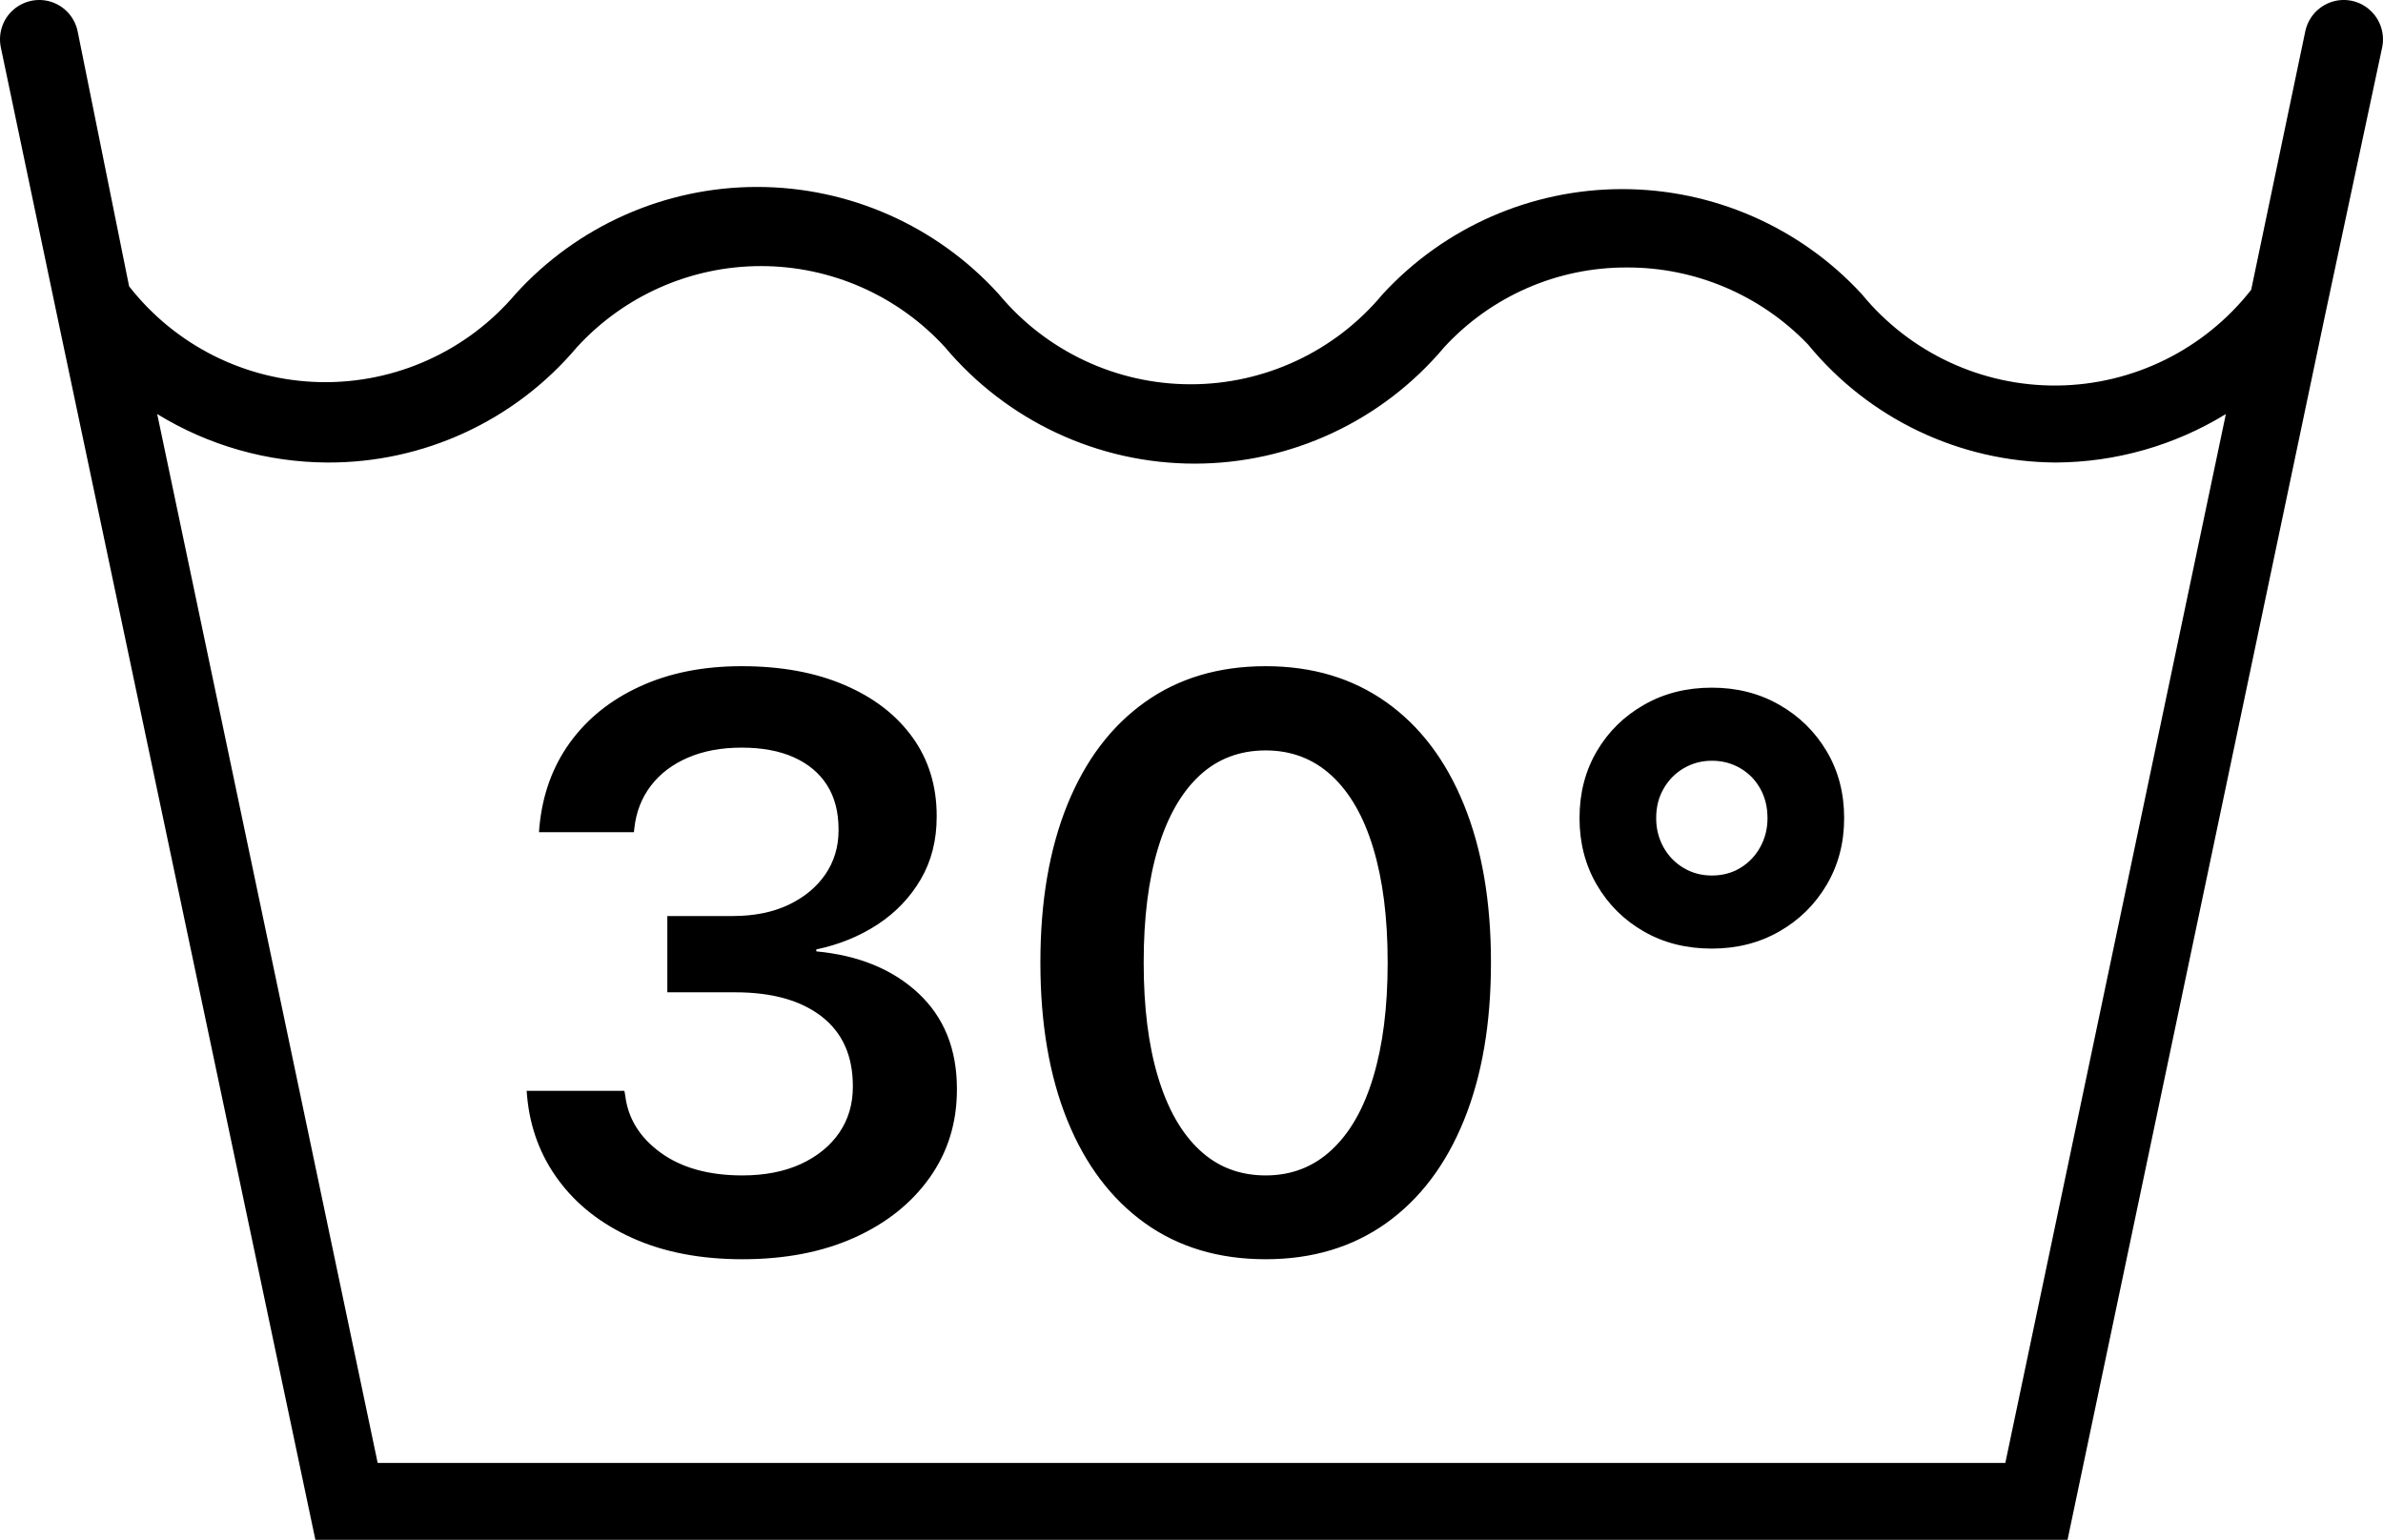
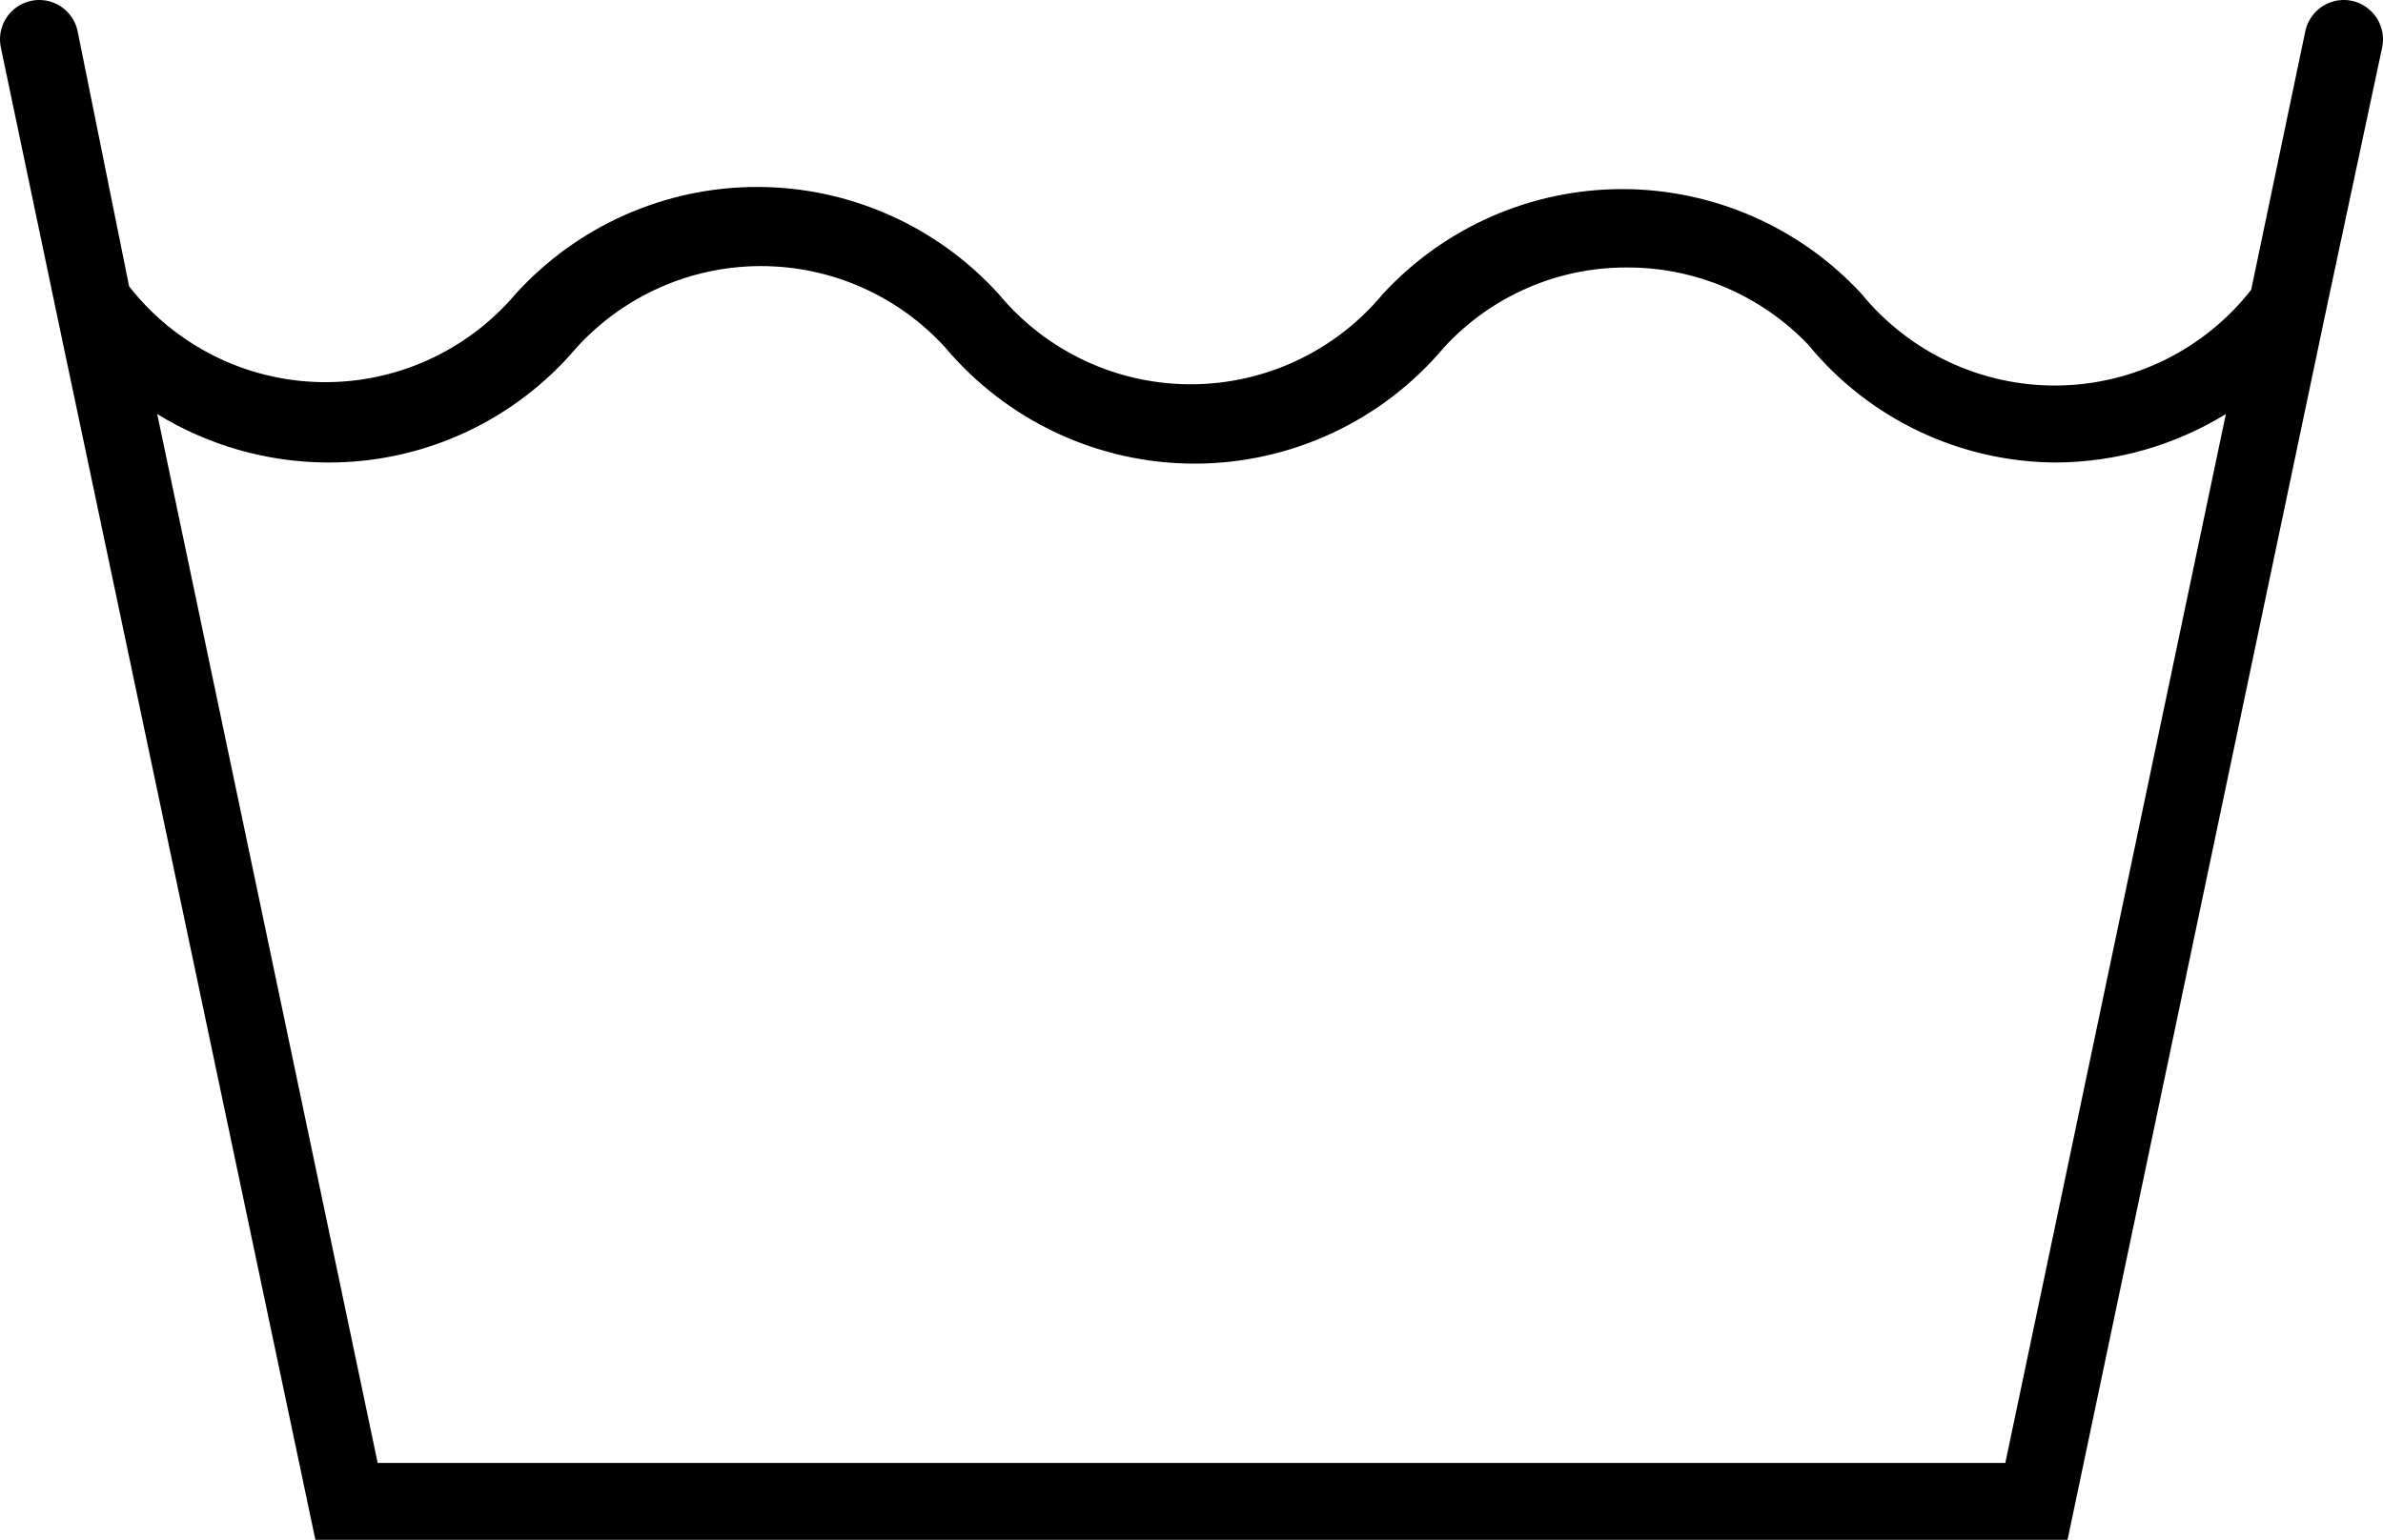
<svg xmlns="http://www.w3.org/2000/svg" version="1.1" viewBox="0 0 34.167 22.083" height="22.083px" width="34.167px">
  <title>machinewash30</title>
  <g fill-rule="evenodd" fill="none" stroke-width="1" stroke="none" id="Page-1">
    <g fill-rule="nonzero" fill="#000000" transform="translate(0, -0)" id="machinewash30">
      <g transform="translate(0, 0)" id="noun-machine-wash-2580021">
        <path id="Shape" d="M34.155,0.68 C34.196,0.483 34.129,0.278 33.979,0.144 C33.83,0.009 33.62,-0.035 33.429,0.028 C33.238,0.091 33.095,0.251 33.053,0.448 L32.277,4.156 C31.607,5.012 30.585,5.517 29.499,5.529 C28.414,5.54 27.381,5.058 26.693,4.217 C25.808,3.257 24.563,2.712 23.259,2.712 C21.955,2.712 20.711,3.257 19.826,4.217 C19.146,5.037 18.137,5.511 17.072,5.511 C16.008,5.511 14.999,5.037 14.319,4.217 C13.432,3.239 12.174,2.681 10.855,2.681 C9.536,2.681 8.278,3.239 7.391,4.217 C6.696,5.037 5.669,5.501 4.595,5.48 C3.521,5.459 2.513,4.954 1.851,4.106 L1.113,0.448 C1.072,0.251 0.929,0.091 0.738,0.028 C0.547,-0.035 0.337,0.01 0.187,0.144 C0.037,0.278 -0.029,0.483 0.012,0.68 L0.822,4.542 L4.522,22.083 L29.644,22.083 L33.334,4.531 L34.155,0.68 Z M28.752,20.98 L5.415,20.98 L2.254,5.938 C2.988,6.389 3.832,6.629 4.693,6.633 C6.072,6.64 7.383,6.034 8.273,4.978 C8.951,4.238 9.908,3.816 10.911,3.816 C11.914,3.816 12.871,4.238 13.548,4.978 C14.437,6.037 15.747,6.649 17.128,6.649 C18.509,6.649 19.819,6.037 20.708,4.978 C21.382,4.247 22.33,3.833 23.323,3.836 C24.304,3.832 25.243,4.231 25.923,4.94 C26.796,6.006 28.098,6.626 29.475,6.633 C30.336,6.629 31.179,6.389 31.914,5.938 L28.752,20.98 Z" />
        <g transform="translate(7.551, 9.554)" id="30°">
-           <path id="Combined-Shape" d="M3.093,8.505 C3.705,8.505 4.24,8.402 4.7,8.195 C5.159,7.988 5.519,7.701 5.779,7.334 C6.039,6.968 6.169,6.547 6.169,6.073 L6.169,6.061 C6.169,5.492 5.985,5.035 5.617,4.691 C5.248,4.347 4.76,4.147 4.153,4.09 L4.153,4.062 C4.479,3.993 4.773,3.874 5.033,3.703 C5.293,3.532 5.499,3.316 5.651,3.056 C5.803,2.796 5.879,2.497 5.879,2.159 L5.879,2.148 C5.879,1.718 5.764,1.343 5.534,1.023 C5.304,0.702 4.98,0.451 4.56,0.271 C4.14,0.09 3.648,0 3.082,0 C2.531,0 2.045,0.097 1.624,0.291 C1.202,0.484 0.867,0.754 0.618,1.099 C0.369,1.445 0.224,1.85 0.182,2.313 L0.177,2.381 L1.538,2.381 L1.544,2.324 C1.57,2.089 1.65,1.885 1.783,1.712 C1.916,1.539 2.094,1.405 2.316,1.31 C2.538,1.215 2.793,1.168 3.082,1.168 C3.374,1.168 3.624,1.214 3.831,1.307 C4.038,1.4 4.197,1.533 4.307,1.706 C4.417,1.879 4.472,2.091 4.472,2.341 L4.472,2.353 C4.472,2.592 4.408,2.804 4.281,2.988 C4.154,3.172 3.977,3.317 3.751,3.424 C3.525,3.53 3.26,3.583 2.957,3.583 L2.017,3.583 L2.017,4.677 L2.991,4.677 C3.519,4.677 3.932,4.793 4.23,5.024 C4.528,5.256 4.677,5.588 4.677,6.021 L4.677,6.033 C4.677,6.283 4.611,6.504 4.48,6.694 C4.349,6.883 4.165,7.032 3.928,7.141 C3.69,7.249 3.412,7.303 3.093,7.303 C2.611,7.303 2.22,7.194 1.92,6.976 C1.62,6.757 1.451,6.483 1.413,6.152 L1.401,6.09 L0,6.09 L0.006,6.164 C0.047,6.619 0.198,7.023 0.459,7.374 C0.719,7.726 1.073,8.002 1.521,8.203 C1.969,8.404 2.493,8.505 3.093,8.505 Z M10.596,8.505 C11.264,8.505 11.84,8.332 12.325,7.987 C12.809,7.641 13.18,7.15 13.438,6.514 C13.697,5.878 13.826,5.125 13.826,4.255 L13.826,4.244 C13.826,3.374 13.697,2.621 13.438,1.985 C13.18,1.349 12.809,0.859 12.325,0.516 C11.84,0.172 11.264,0 10.596,0 C9.924,0 9.346,0.172 8.864,0.516 C8.382,0.859 8.011,1.349 7.753,1.985 C7.495,2.621 7.366,3.374 7.366,4.244 L7.366,4.255 C7.366,5.125 7.495,5.878 7.753,6.514 C8.011,7.15 8.382,7.641 8.864,7.987 C9.346,8.332 9.924,8.505 10.596,8.505 Z M10.596,7.303 C10.224,7.303 9.907,7.182 9.647,6.938 C9.387,6.695 9.189,6.346 9.052,5.89 C8.915,5.435 8.847,4.89 8.847,4.255 L8.847,4.244 C8.847,3.61 8.915,3.066 9.052,2.612 C9.189,2.158 9.387,1.811 9.647,1.569 C9.907,1.328 10.224,1.208 10.596,1.208 C10.964,1.208 11.279,1.328 11.541,1.569 C11.803,1.811 12.003,2.158 12.139,2.612 C12.276,3.066 12.345,3.61 12.345,4.244 L12.345,4.255 C12.345,4.89 12.276,5.435 12.139,5.89 C12.003,6.346 11.803,6.695 11.541,6.938 C11.279,7.182 10.964,7.303 10.596,7.303 Z M16.993,4.05 C17.35,4.05 17.672,3.969 17.959,3.805 C18.245,3.642 18.472,3.419 18.639,3.136 C18.806,2.853 18.89,2.535 18.89,2.182 L18.89,2.176 C18.89,1.819 18.806,1.5 18.639,1.219 C18.472,0.938 18.245,0.716 17.959,0.553 C17.672,0.389 17.35,0.308 16.993,0.308 C16.632,0.308 16.308,0.389 16.022,0.553 C15.735,0.716 15.509,0.938 15.344,1.219 C15.179,1.5 15.096,1.819 15.096,2.176 L15.096,2.182 C15.096,2.535 15.179,2.853 15.344,3.136 C15.509,3.419 15.734,3.642 16.019,3.805 C16.304,3.969 16.628,4.05 16.993,4.05 Z M16.993,3.002 C16.845,3.002 16.71,2.966 16.589,2.894 C16.467,2.822 16.371,2.723 16.301,2.598 C16.231,2.472 16.195,2.334 16.195,2.182 L16.195,2.176 C16.195,2.017 16.232,1.875 16.304,1.752 C16.376,1.628 16.473,1.531 16.594,1.461 C16.716,1.391 16.849,1.356 16.993,1.356 C17.141,1.356 17.276,1.391 17.397,1.461 C17.519,1.531 17.615,1.628 17.685,1.752 C17.755,1.875 17.791,2.017 17.791,2.176 L17.791,2.182 C17.791,2.334 17.755,2.472 17.685,2.598 C17.615,2.723 17.52,2.822 17.4,2.894 C17.281,2.966 17.145,3.002 16.993,3.002 Z" />
-         </g>
+           </g>
      </g>
    </g>
  </g>
</svg>